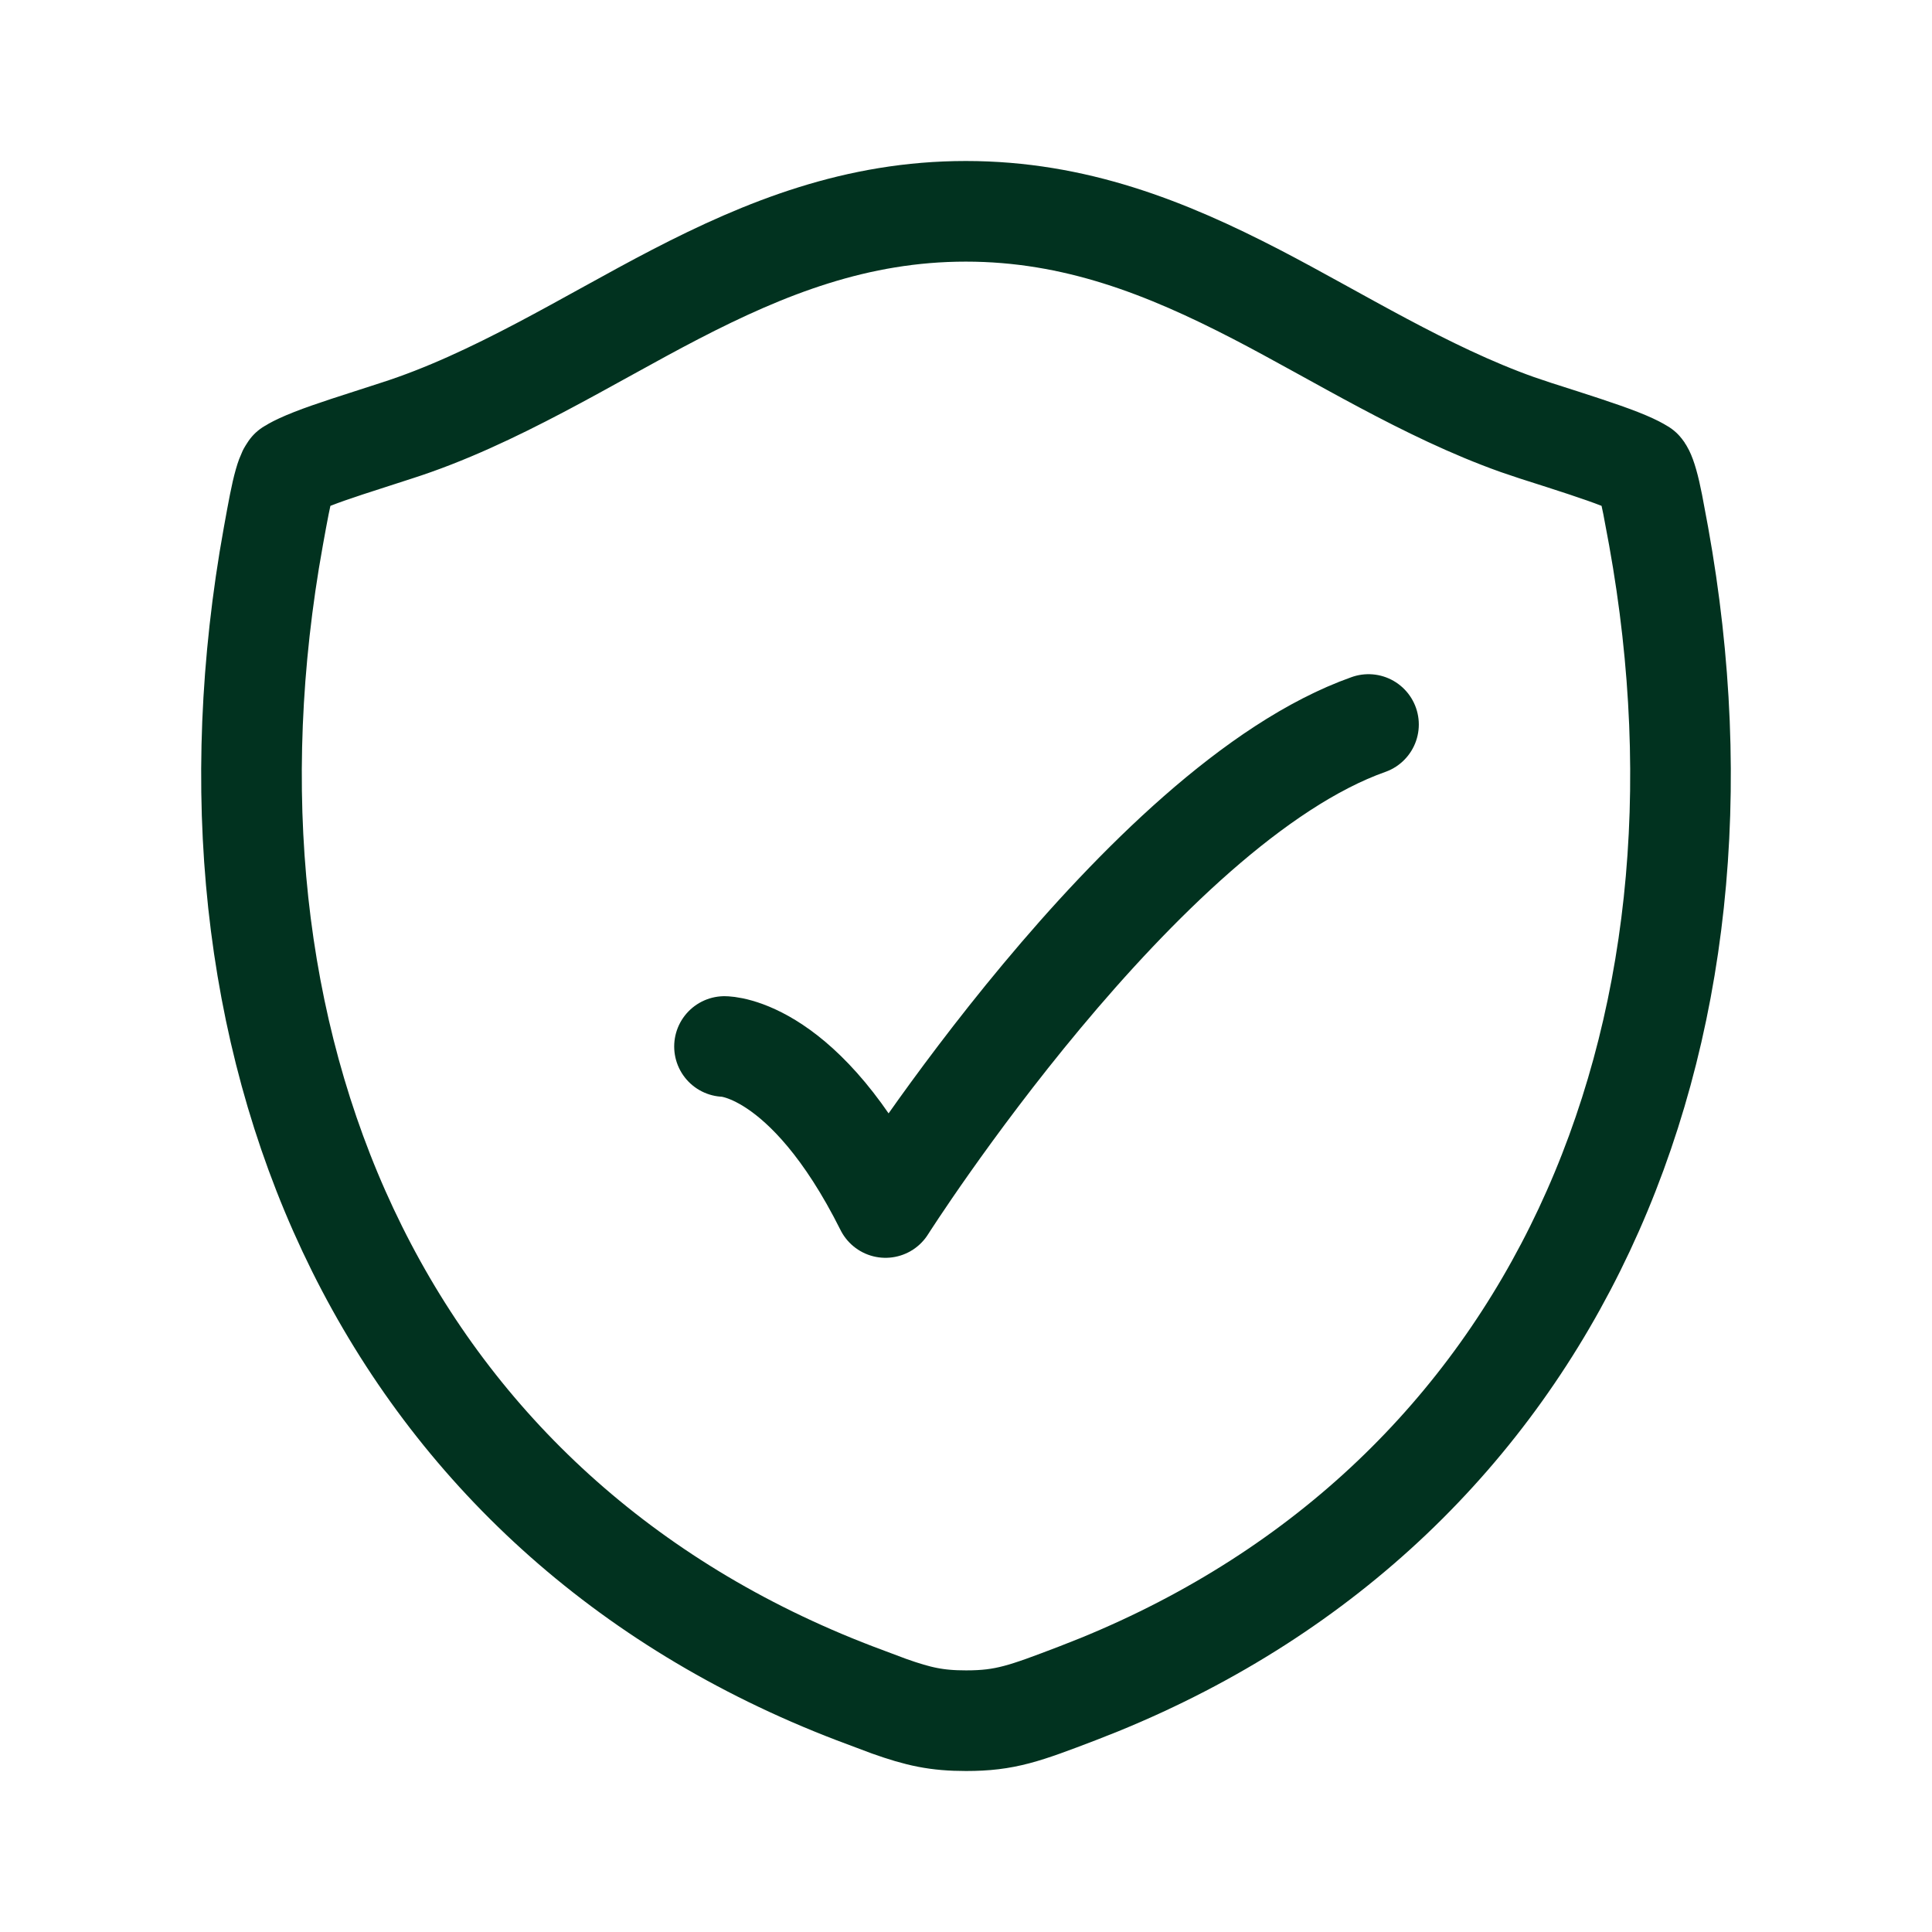
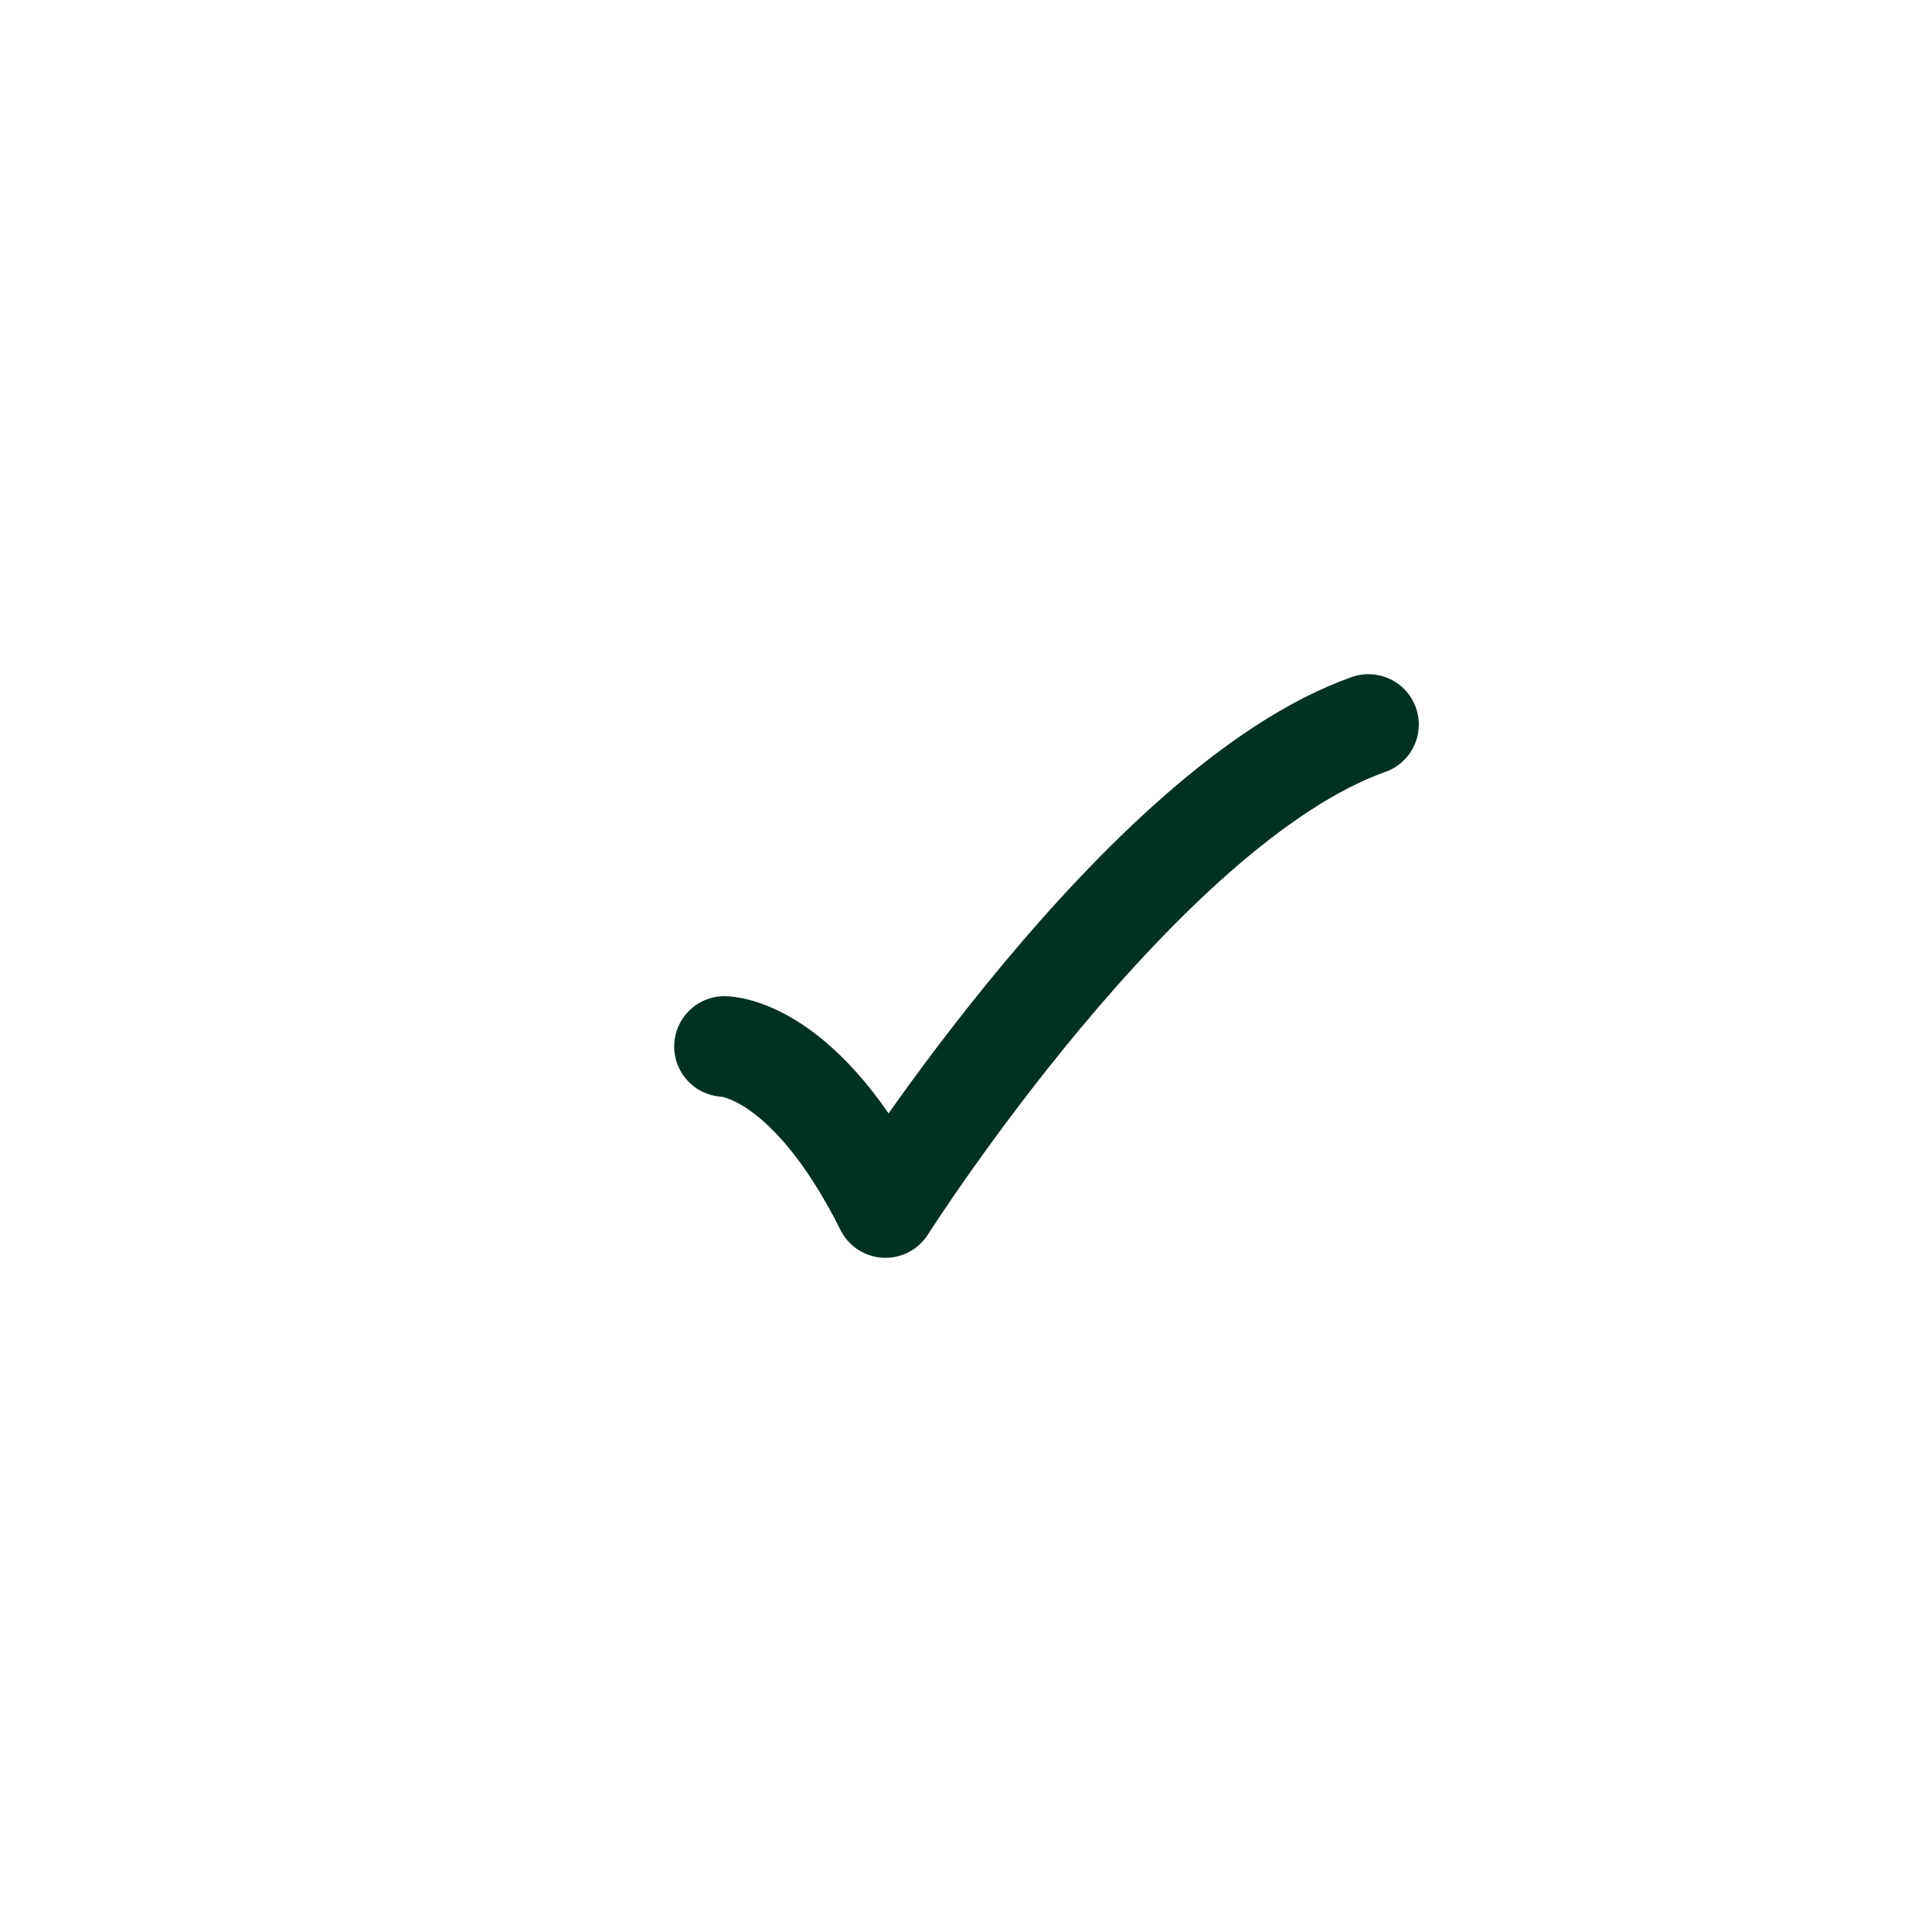
<svg xmlns="http://www.w3.org/2000/svg" width="48" height="48" viewBox="0 0 48 48" fill="none">
-   <path d="M23.996 5.25C26.708 5.25 28.977 6.155 31.215 7.313C33.235 8.36 35.419 9.737 37.695 10.547L38.152 10.701C39.107 11.006 39.764 11.216 40.233 11.399C40.486 11.498 40.633 11.571 40.713 11.616L40.796 11.665C40.81 11.681 40.863 11.741 40.938 12.004C40.979 12.147 41.018 12.317 41.06 12.53L41.208 13.322C43.47 25.866 38.646 37.223 27.322 41.852L26.778 42.067C25.449 42.576 24.974 42.75 24.003 42.75C23.274 42.75 22.825 42.652 22.085 42.389L21.227 42.067C9.697 37.653 4.653 26.422 6.689 13.918L6.792 13.322C6.908 12.681 6.979 12.291 7.061 12.004C7.098 11.873 7.131 11.792 7.155 11.742L7.204 11.665C7.18 11.691 7.26 11.598 7.766 11.399C8 11.307 8.283 11.209 8.625 11.096L9.848 10.7C12.288 9.921 14.627 8.428 16.781 7.312C19.018 6.154 21.284 5.25 23.996 5.25Z" stroke="#01321F" stroke-width="2.5" stroke-linecap="round" stroke-linejoin="round" />
  <path d="M18 26C18 26 20 26 22 30C22 30 28.353 20 34 18" stroke="#01321F" stroke-width="2.5" stroke-linecap="round" stroke-linejoin="round" />
</svg>